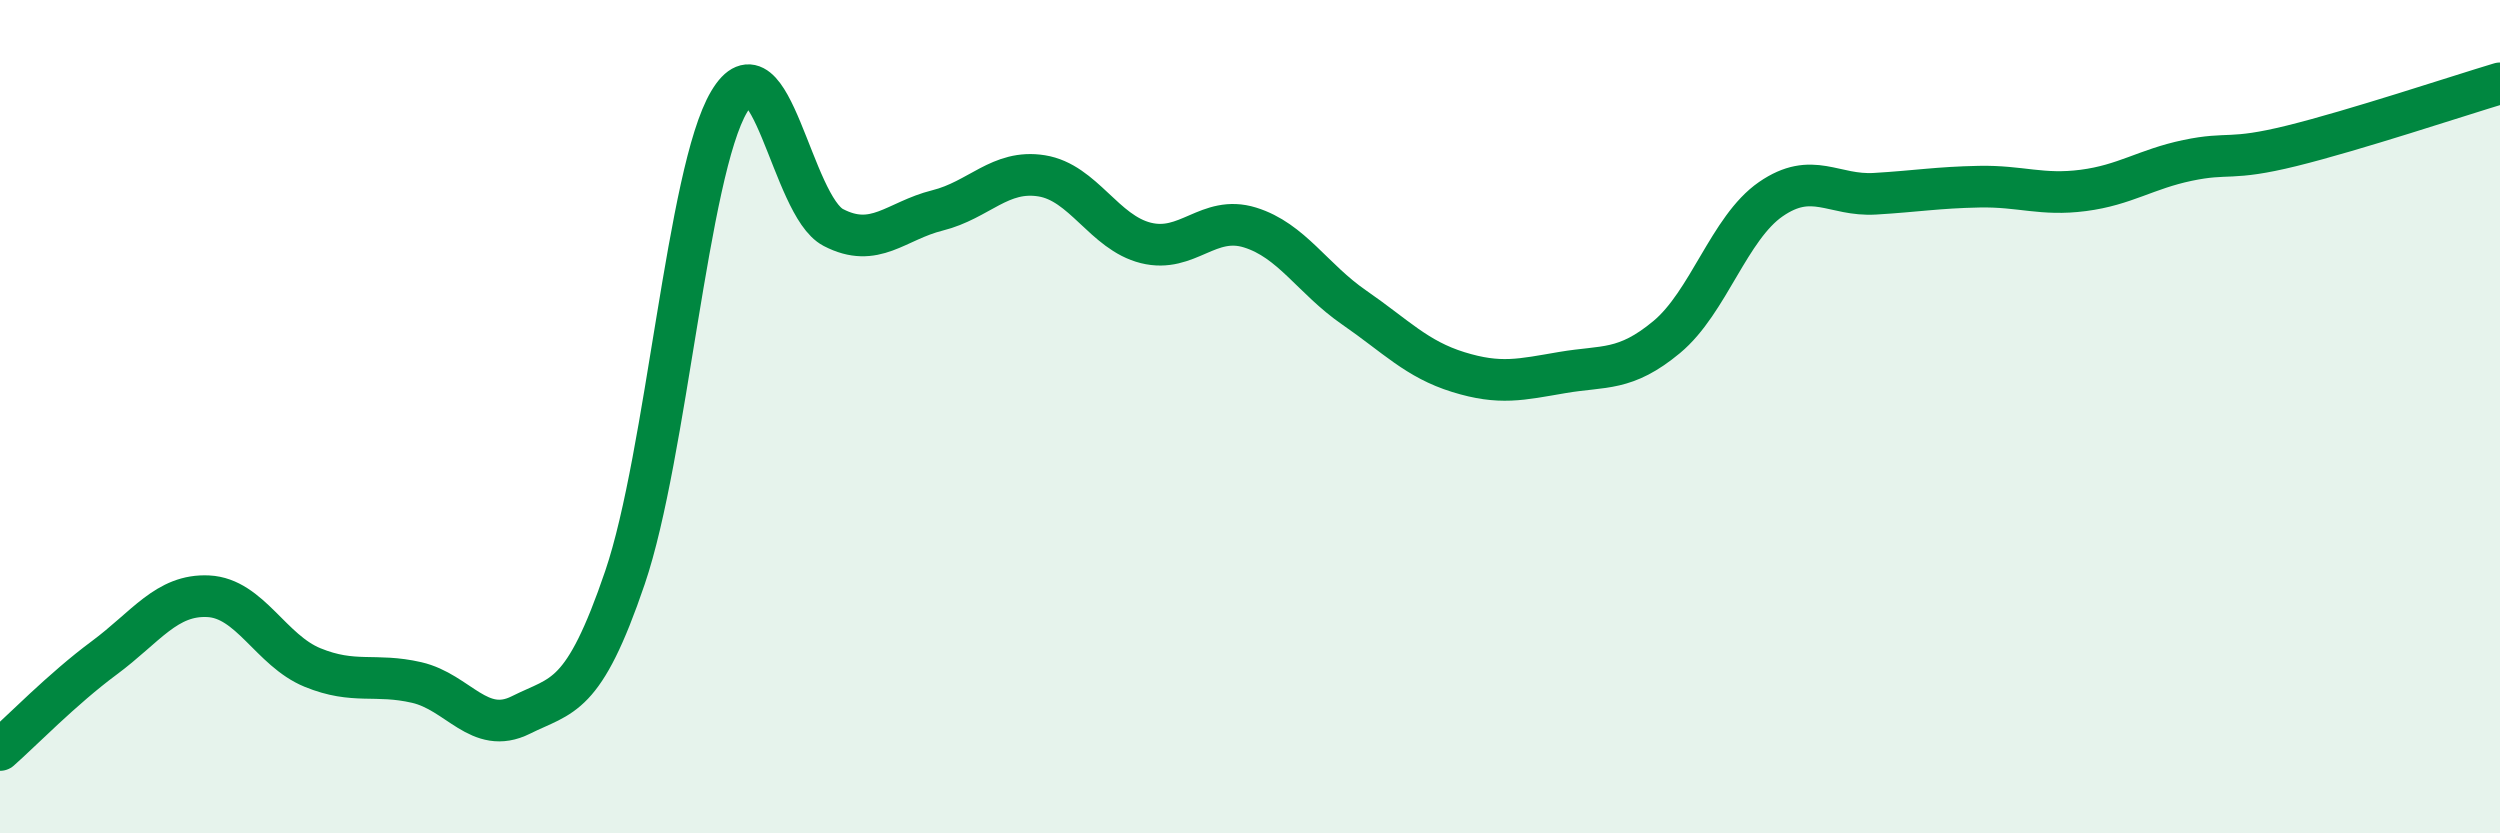
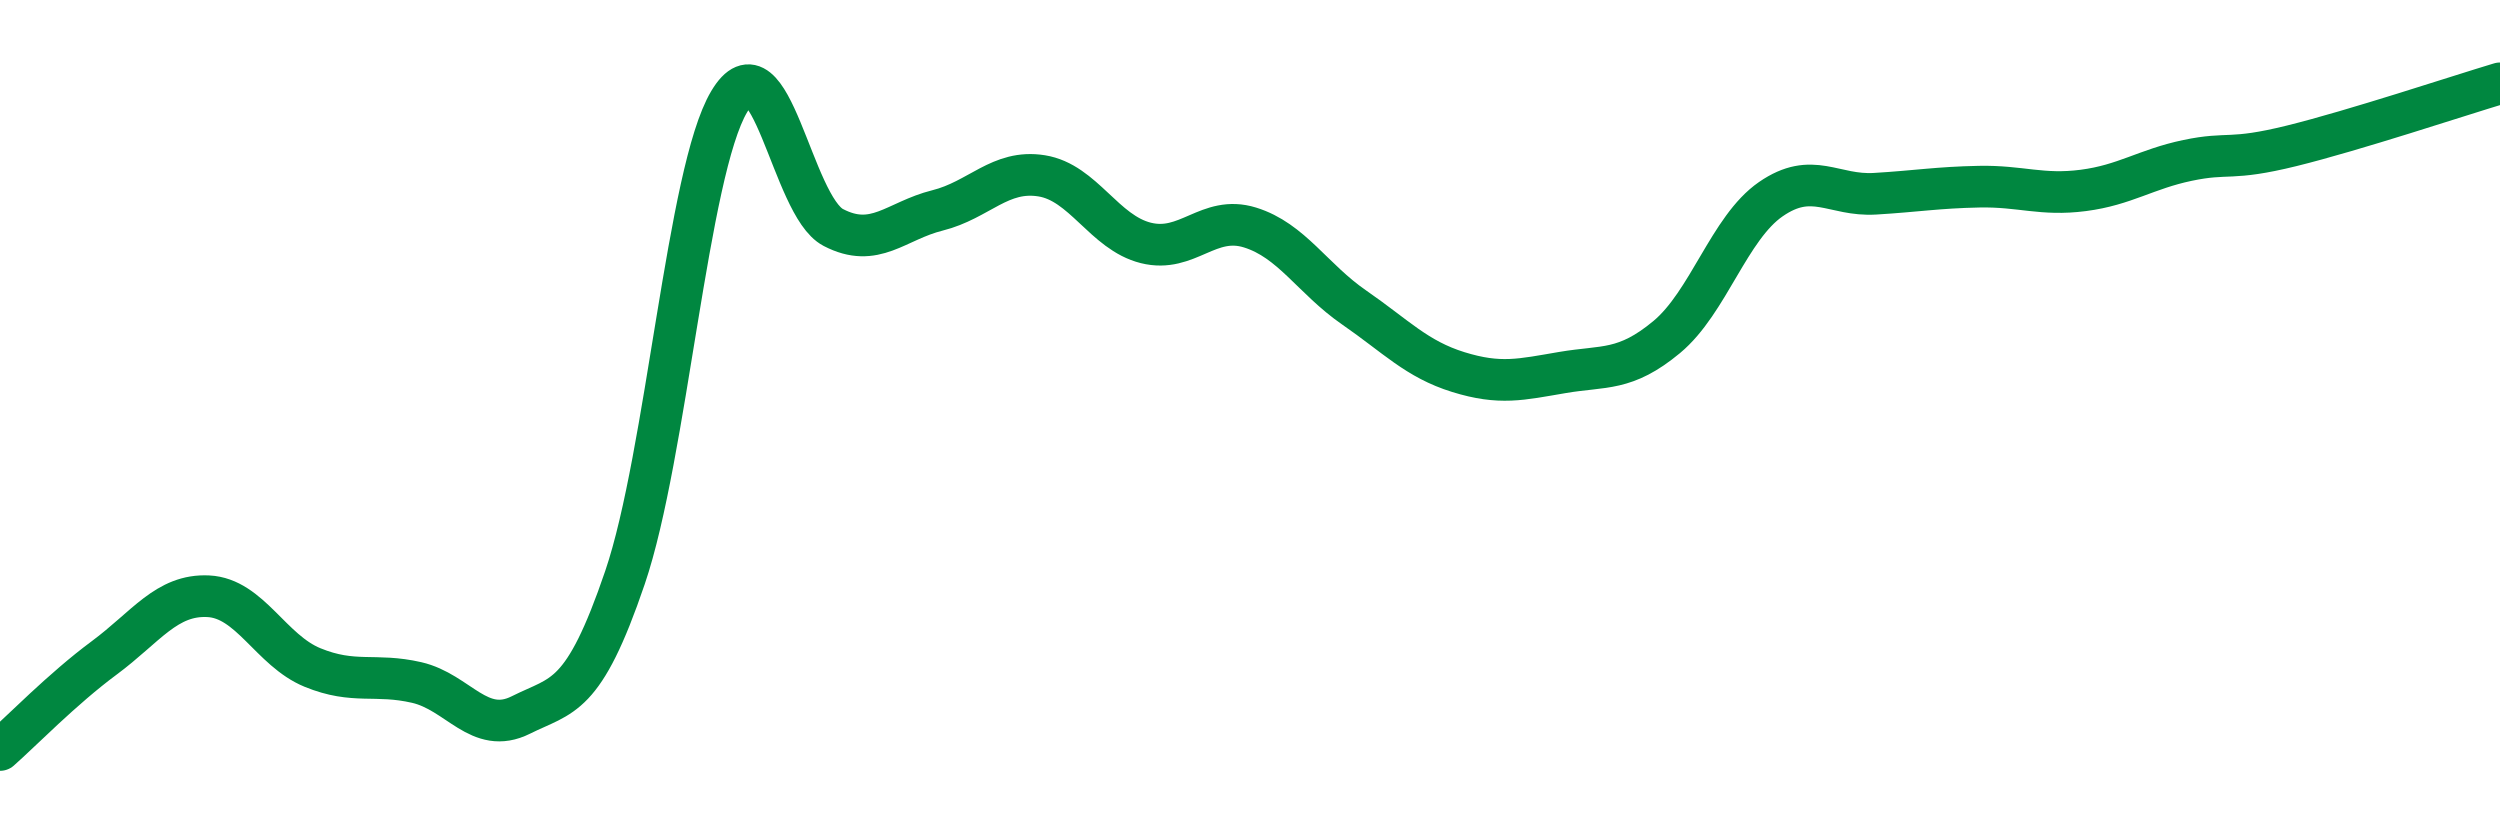
<svg xmlns="http://www.w3.org/2000/svg" width="60" height="20" viewBox="0 0 60 20">
-   <path d="M 0,18 C 0.5,17.56 1.5,16.53 2.5,15.79 C 3.5,15.05 4,14.26 5,14.31 C 6,14.36 6.5,15.61 7.5,16.02 C 8.5,16.43 9,16.15 10,16.38 C 11,16.61 11.5,17.66 12.5,17.16 C 13.5,16.66 14,16.8 15,13.86 C 16,10.92 16.5,4.12 17.5,2.44 C 18.5,0.76 19,4.94 20,5.46 C 21,5.98 21.5,5.3 22.5,5.05 C 23.5,4.8 24,4.06 25,4.22 C 26,4.38 26.5,5.58 27.5,5.83 C 28.5,6.08 29,5.15 30,5.46 C 31,5.77 31.5,6.69 32.5,7.38 C 33.5,8.07 34,8.62 35,8.93 C 36,9.24 36.5,9.11 37.5,8.94 C 38.5,8.77 39,8.92 40,8.09 C 41,7.26 41.5,5.47 42.5,4.78 C 43.5,4.09 44,4.71 45,4.65 C 46,4.59 46.5,4.5 47.5,4.48 C 48.5,4.46 49,4.7 50,4.57 C 51,4.44 51.5,4.06 52.5,3.85 C 53.5,3.64 53.5,3.87 55,3.5 C 56.5,3.13 59,2.3 60,2L60 20L0 20Z" fill="#008740" opacity="0.1" stroke-linecap="round" stroke-linejoin="round" />
  <path d="M 0,18 C 0.5,17.56 1.5,16.53 2.5,15.79 C 3.5,15.05 4,14.26 5,14.31 C 6,14.36 6.5,15.61 7.5,16.02 C 8.5,16.43 9,16.15 10,16.38 C 11,16.61 11.5,17.66 12.5,17.16 C 13.5,16.66 14,16.8 15,13.86 C 16,10.92 16.5,4.12 17.5,2.44 C 18.5,0.76 19,4.94 20,5.46 C 21,5.98 21.5,5.3 22.5,5.05 C 23.5,4.8 24,4.06 25,4.22 C 26,4.38 26.5,5.58 27.5,5.83 C 28.5,6.08 29,5.15 30,5.46 C 31,5.77 31.5,6.69 32.5,7.38 C 33.5,8.07 34,8.62 35,8.93 C 36,9.24 36.5,9.11 37.5,8.94 C 38.5,8.77 39,8.92 40,8.09 C 41,7.26 41.5,5.47 42.5,4.78 C 43.5,4.09 44,4.71 45,4.65 C 46,4.59 46.5,4.5 47.5,4.48 C 48.5,4.46 49,4.7 50,4.57 C 51,4.44 51.5,4.06 52.5,3.85 C 53.5,3.64 53.5,3.87 55,3.5 C 56.5,3.13 59,2.3 60,2" stroke="#008740" stroke-width="1" fill="none" stroke-linecap="round" stroke-linejoin="round" />
</svg>